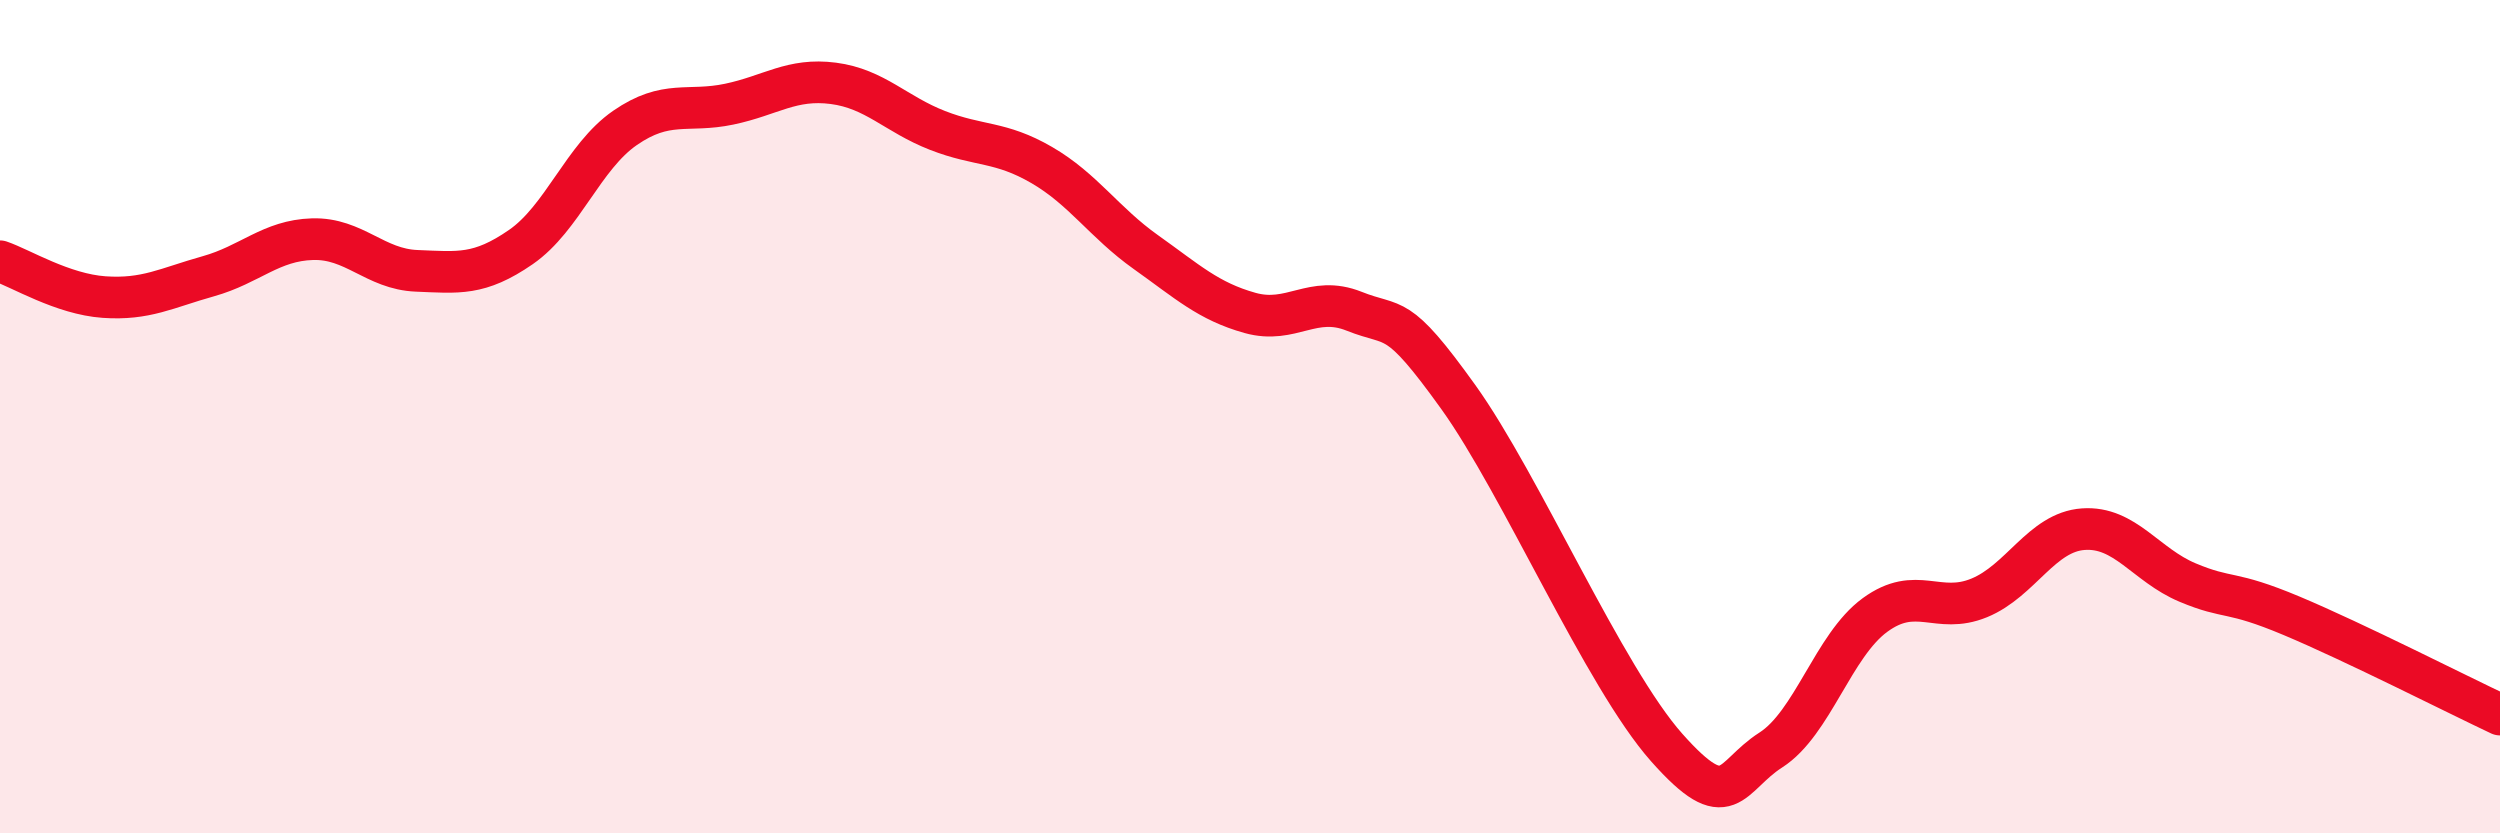
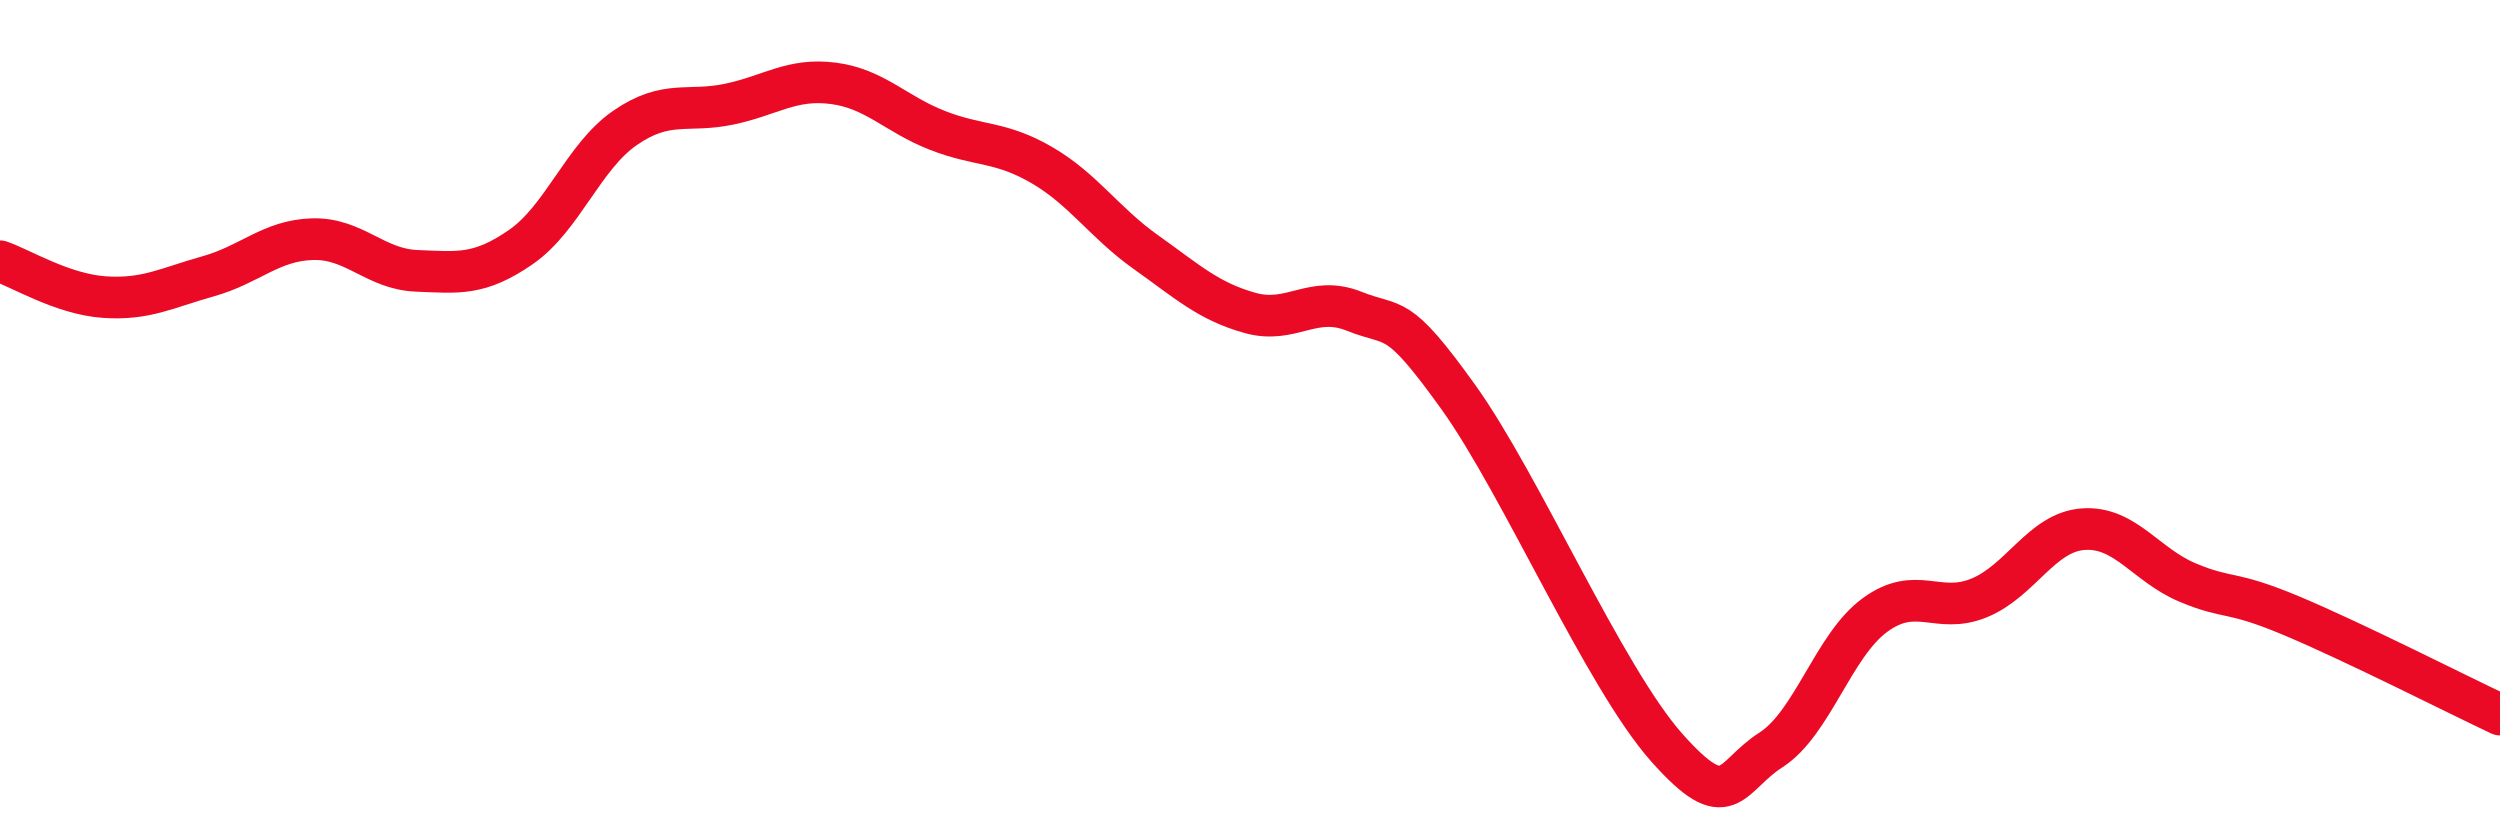
<svg xmlns="http://www.w3.org/2000/svg" width="60" height="20" viewBox="0 0 60 20">
-   <path d="M 0,6.27 C 0.5,6.44 1.5,7.06 2.5,7.13 C 3.5,7.2 4,6.91 5,6.63 C 6,6.35 6.5,5.77 7.5,5.74 C 8.5,5.71 9,6.46 10,6.5 C 11,6.54 11.5,6.62 12.5,5.93 C 13.5,5.24 14,3.76 15,3.07 C 16,2.38 16.5,2.71 17.5,2.5 C 18.5,2.29 19,1.87 20,2 C 21,2.13 21.5,2.74 22.5,3.13 C 23.5,3.52 24,3.38 25,3.96 C 26,4.54 26.5,5.34 27.5,6.05 C 28.5,6.76 29,7.23 30,7.51 C 31,7.79 31.5,7.07 32.5,7.47 C 33.5,7.87 33.5,7.44 35,9.53 C 36.5,11.62 38.5,16.25 40,17.94 C 41.5,19.63 41.5,18.64 42.5,18 C 43.5,17.36 44,15.49 45,14.76 C 46,14.03 46.5,14.76 47.5,14.35 C 48.5,13.94 49,12.77 50,12.7 C 51,12.63 51.5,13.56 52.5,13.98 C 53.5,14.4 53.5,14.15 55,14.78 C 56.5,15.41 59,16.68 60,17.15L60 20L0 20Z" fill="#EB0A25" opacity="0.1" stroke-linecap="round" stroke-linejoin="round" />
  <path d="M 0,6.27 C 0.5,6.44 1.5,7.06 2.5,7.13 C 3.5,7.2 4,6.91 5,6.63 C 6,6.35 6.5,5.77 7.5,5.74 C 8.5,5.71 9,6.46 10,6.5 C 11,6.54 11.5,6.62 12.5,5.93 C 13.5,5.24 14,3.76 15,3.07 C 16,2.38 16.5,2.71 17.5,2.5 C 18.5,2.29 19,1.87 20,2 C 21,2.13 21.5,2.74 22.5,3.13 C 23.5,3.52 24,3.38 25,3.96 C 26,4.54 26.5,5.34 27.5,6.05 C 28.5,6.76 29,7.23 30,7.51 C 31,7.79 31.5,7.07 32.5,7.47 C 33.5,7.87 33.5,7.44 35,9.53 C 36.5,11.62 38.5,16.25 40,17.94 C 41.5,19.63 41.5,18.64 42.5,18 C 43.5,17.36 44,15.49 45,14.76 C 46,14.03 46.5,14.76 47.5,14.35 C 48.5,13.94 49,12.77 50,12.7 C 51,12.63 51.5,13.56 52.5,13.98 C 53.5,14.4 53.5,14.15 55,14.78 C 56.5,15.41 59,16.68 60,17.15" stroke="#EB0A25" stroke-width="1" fill="none" stroke-linecap="round" stroke-linejoin="round" />
</svg>